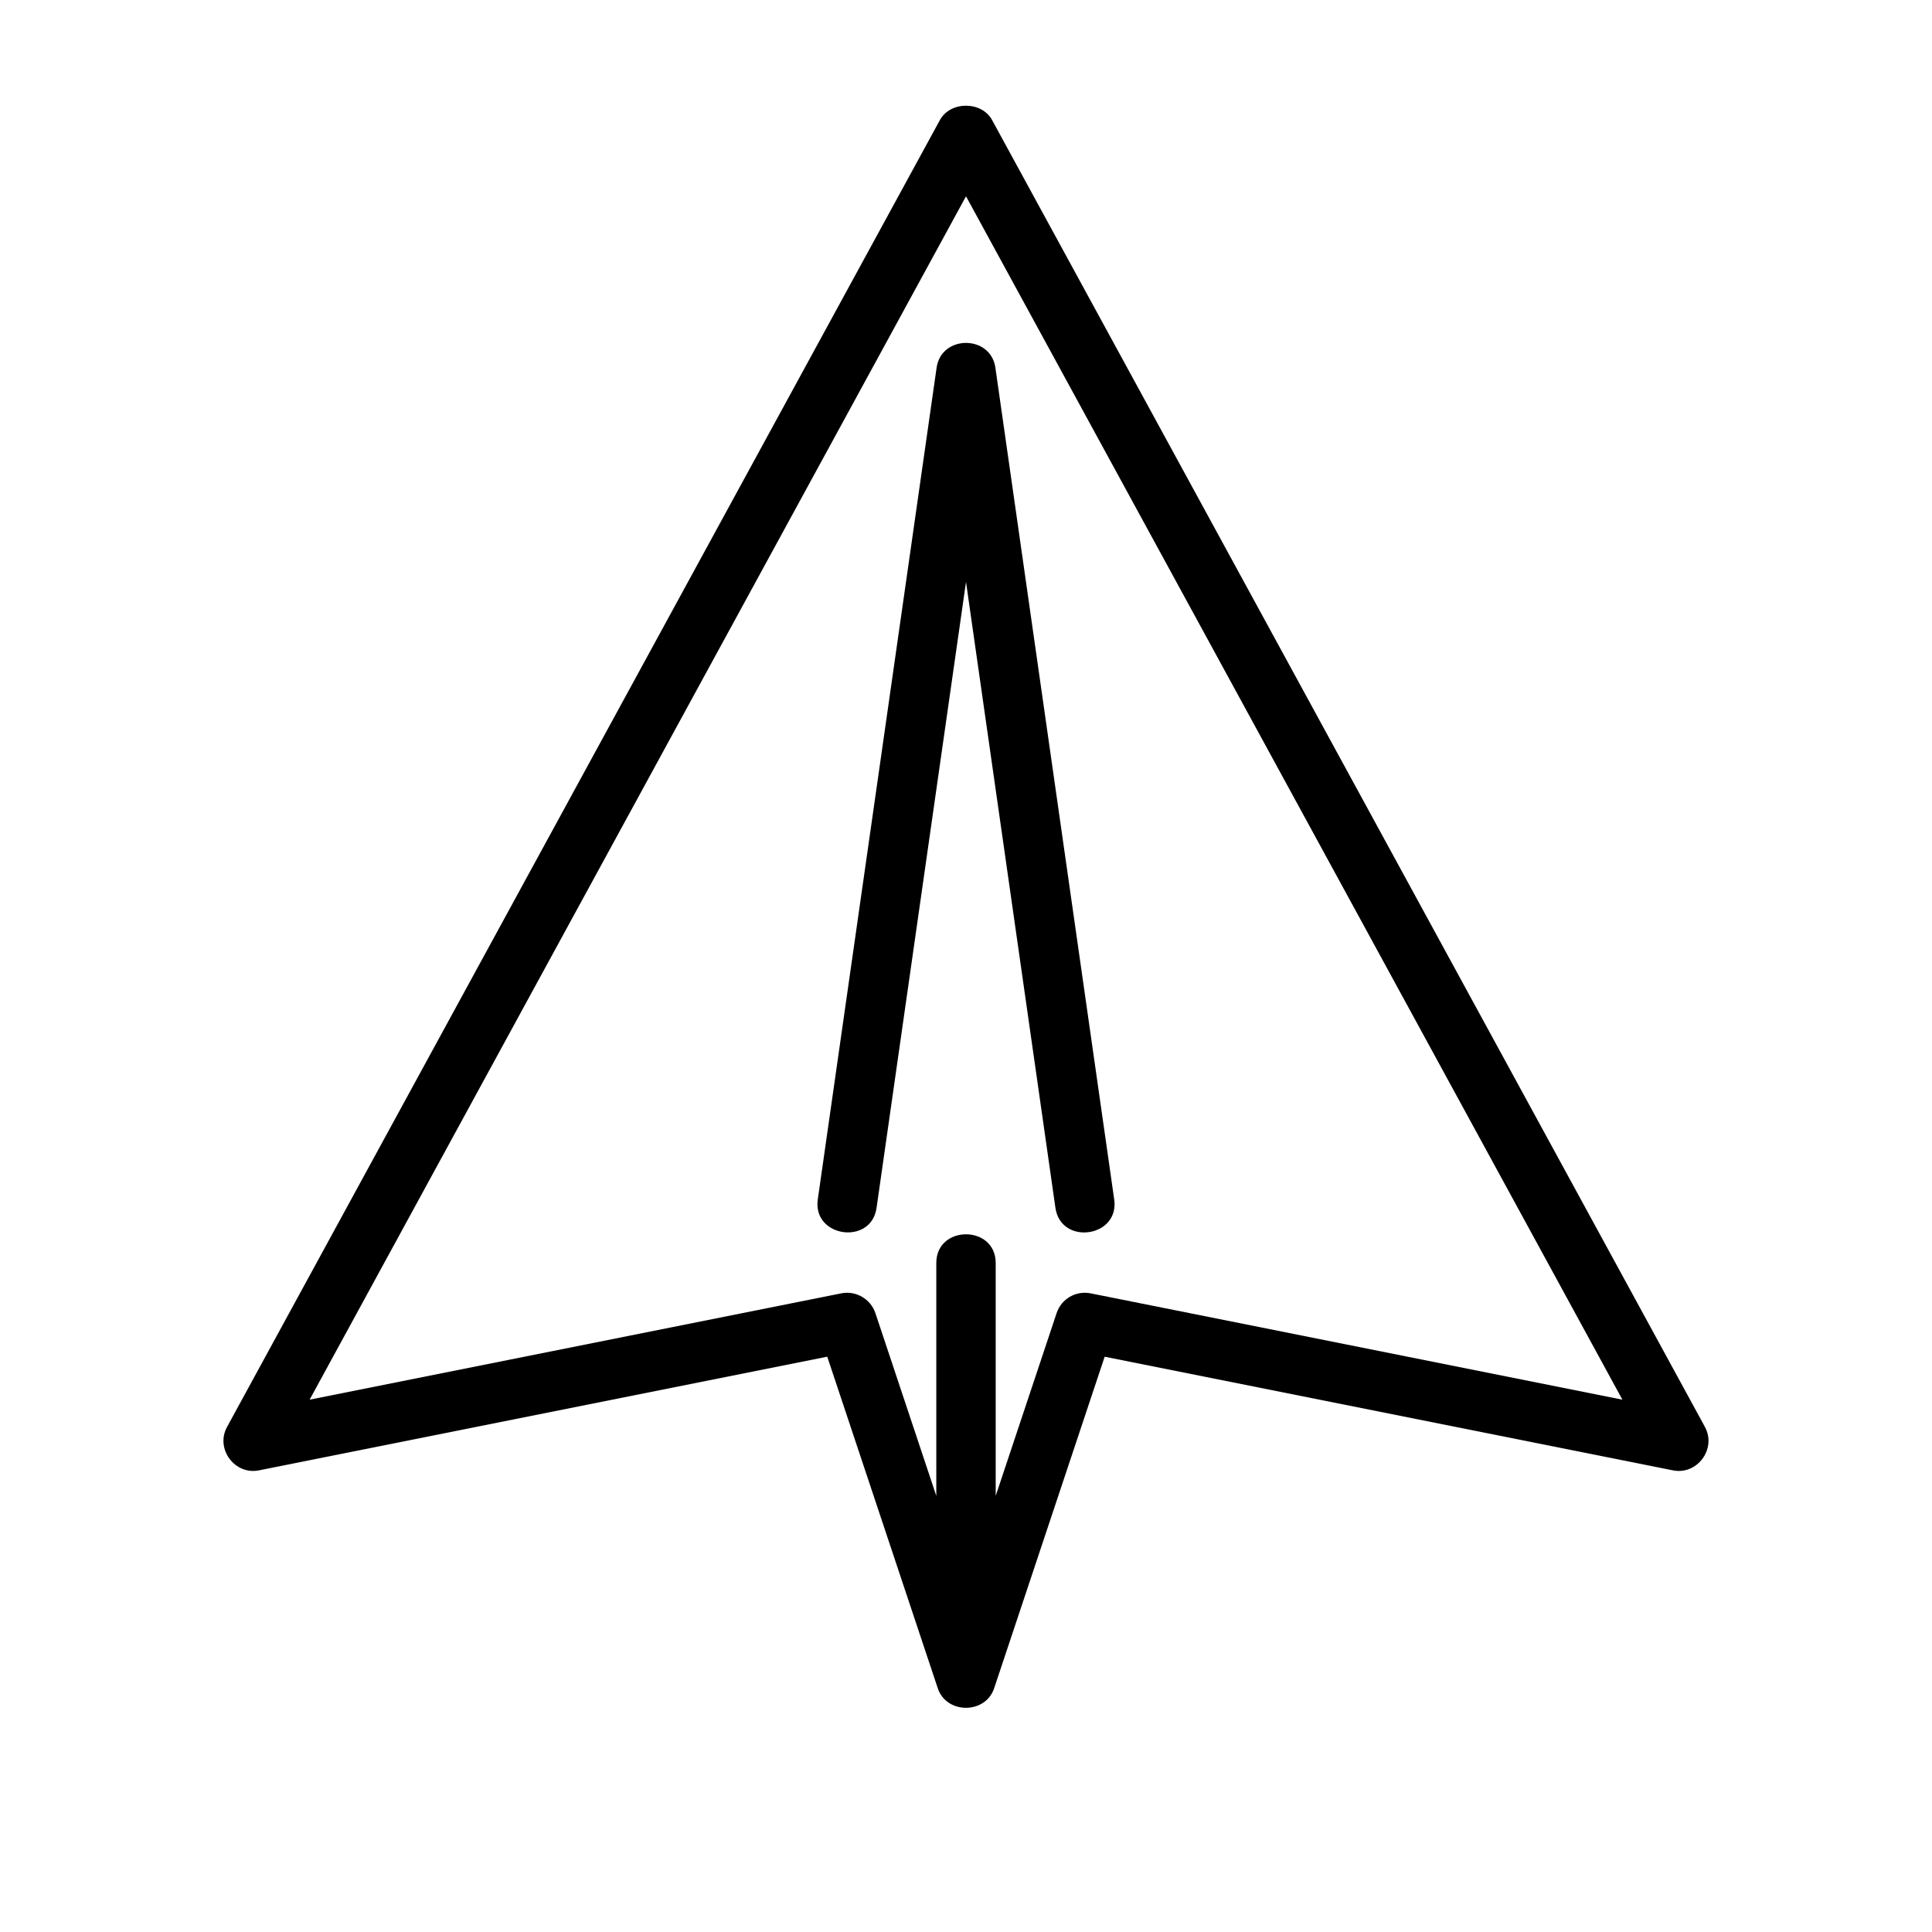
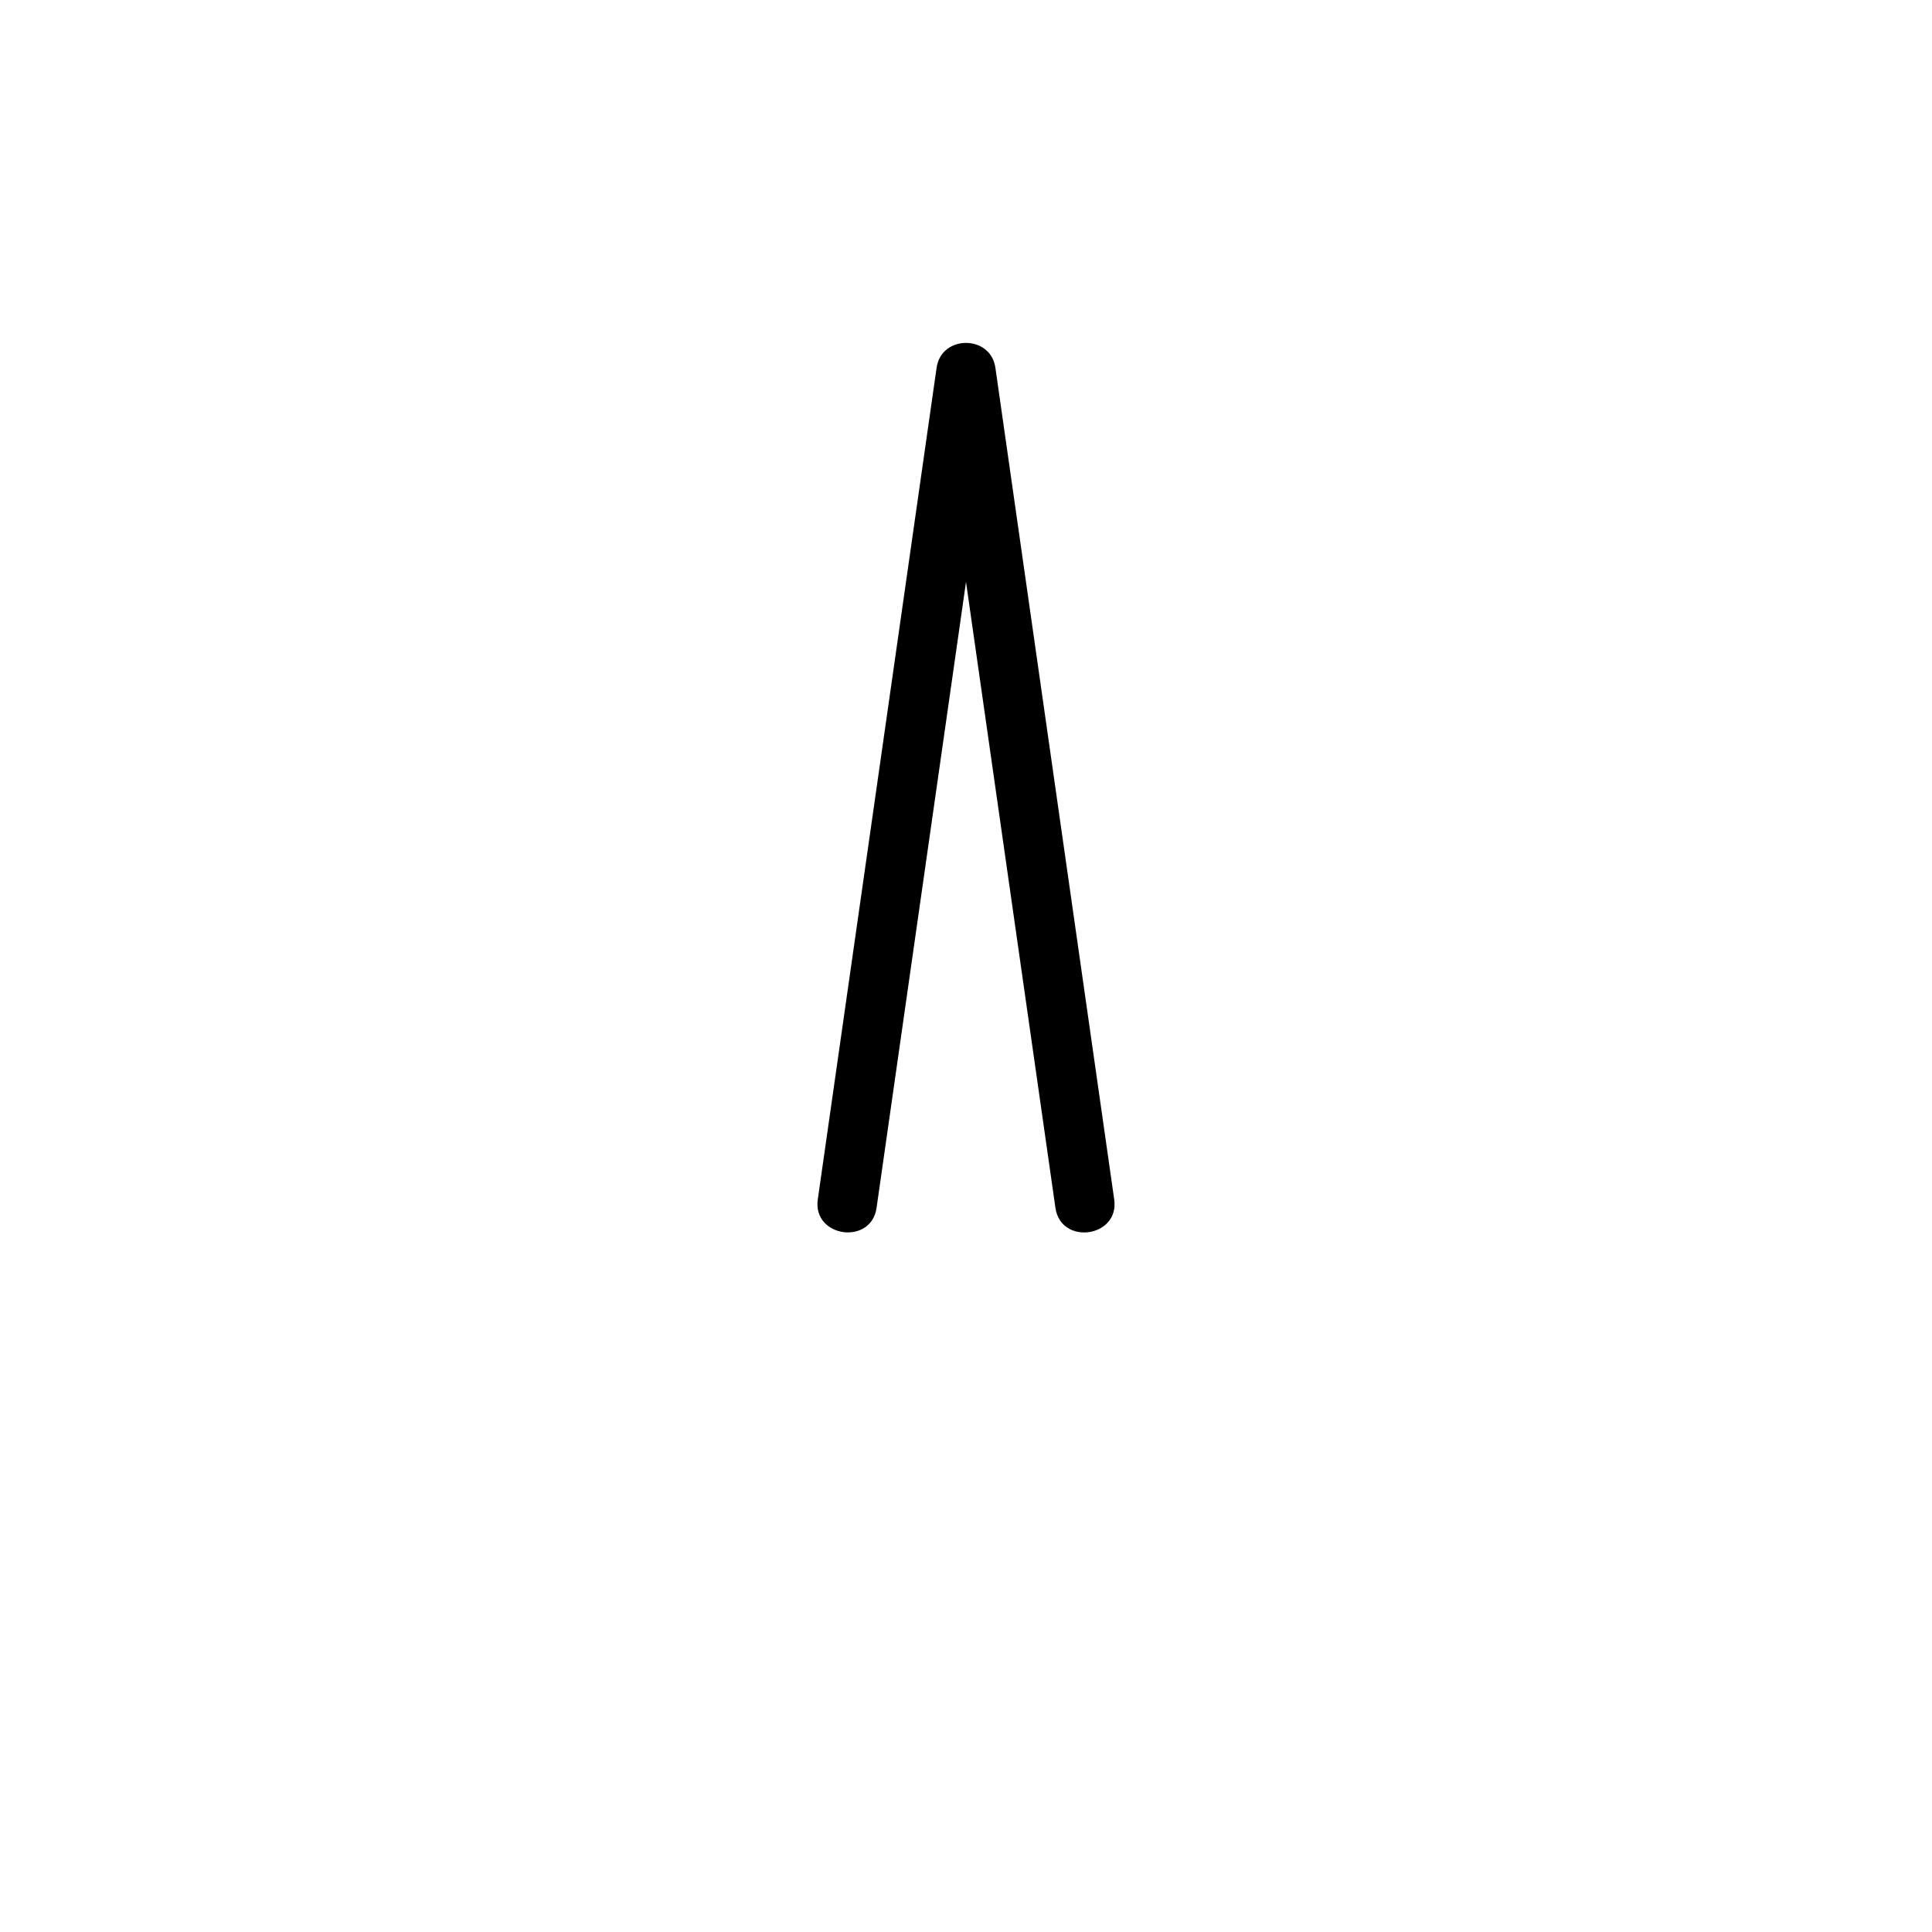
<svg xmlns="http://www.w3.org/2000/svg" fill="#000000" width="800px" height="800px" version="1.1" viewBox="144 144 512 512">
  <g>
-     <path d="m595.84 522.18-188.93-346.37c-2.762-5.062-11.059-5.062-13.824 0l-188.93 346.37c-3.133 5.754 2.031 12.762 8.453 11.484l150.62-30.125 29.293 87.875c2.297 6.894 12.633 6.894 14.934 0l29.293-87.875 150.62 30.125c6.422 1.285 11.594-5.738 8.461-11.484zm-162.81-35.43c-3.898-0.781-7.762 1.465-9.012 5.227l-16.148 48.441v-61.699c0-10.156-15.742-10.156-15.742 0v61.699l-16.145-48.445c-1.242-3.723-5.172-6-9.012-5.227l-140.92 28.184 173.95-318.91 173.95 318.91z" />
    <path d="m392.21 241.44-31.488 220.42c-1.441 10.051 14.145 12.266 15.578 2.227l23.703-165.86 23.695 165.86c1.441 10.043 17.027 7.863 15.578-2.227l-31.488-220.42c-1.246-8.754-14.328-8.754-15.578 0z" />
  </g>
</svg>